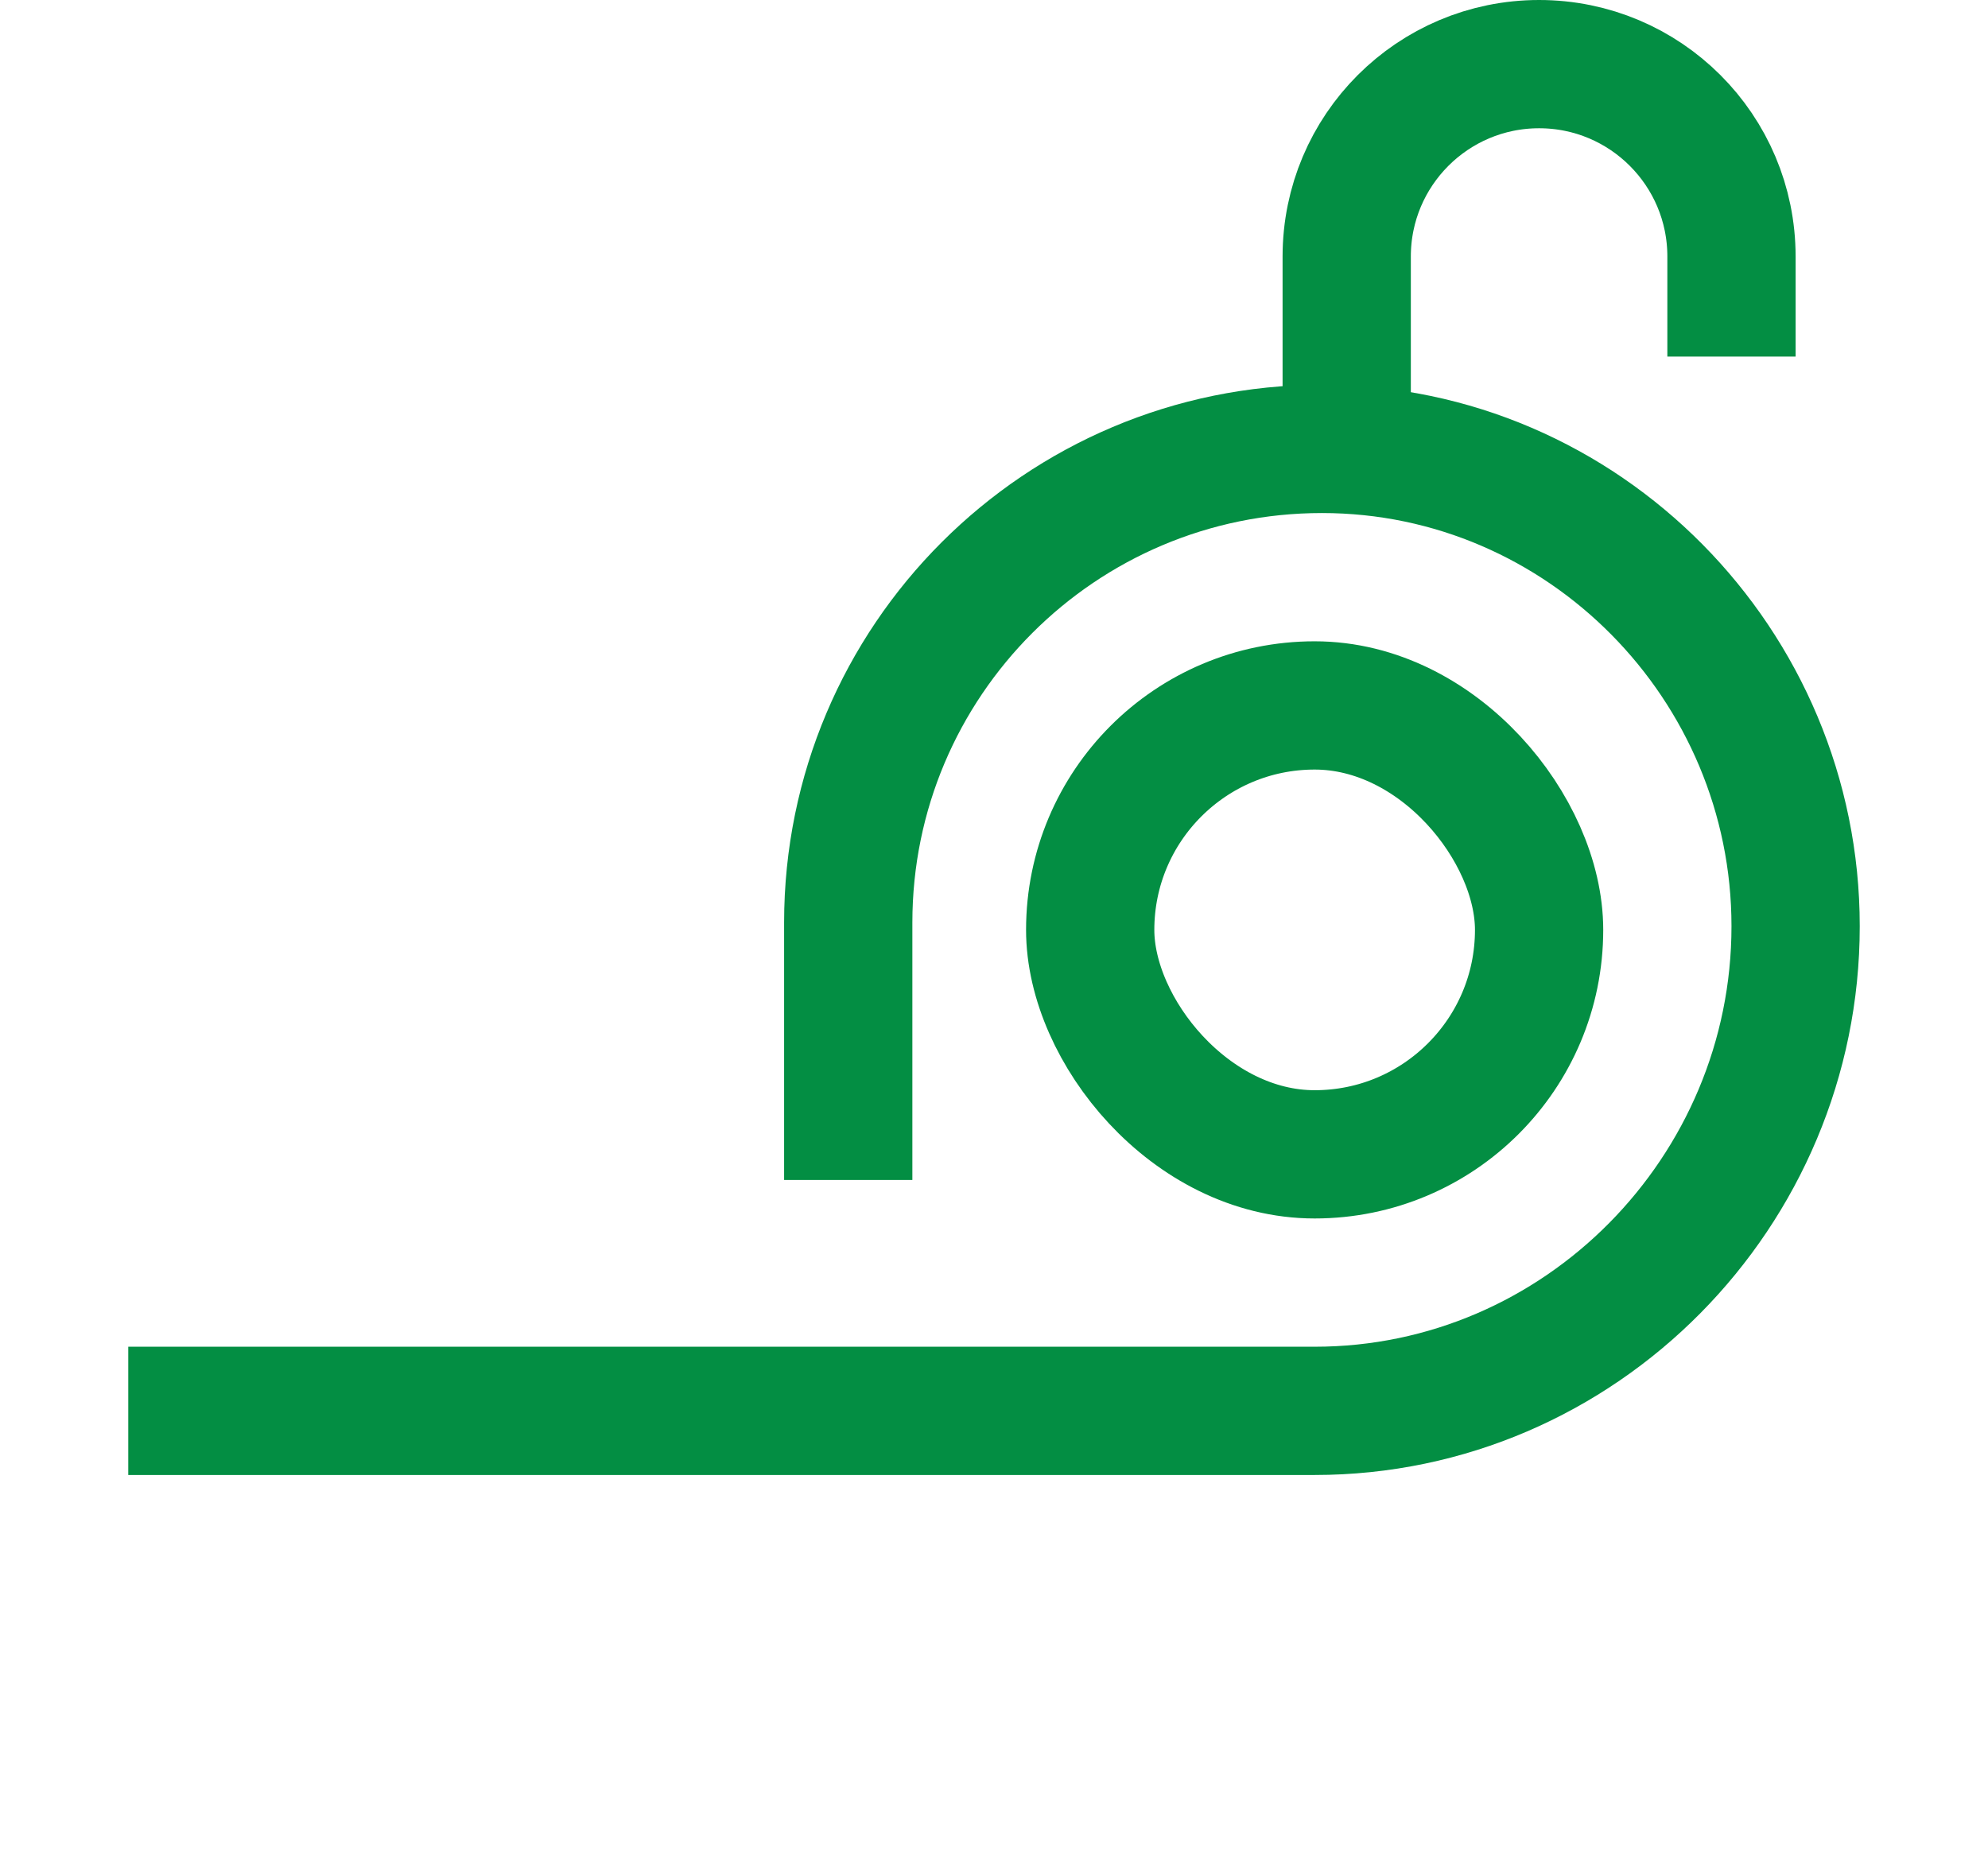
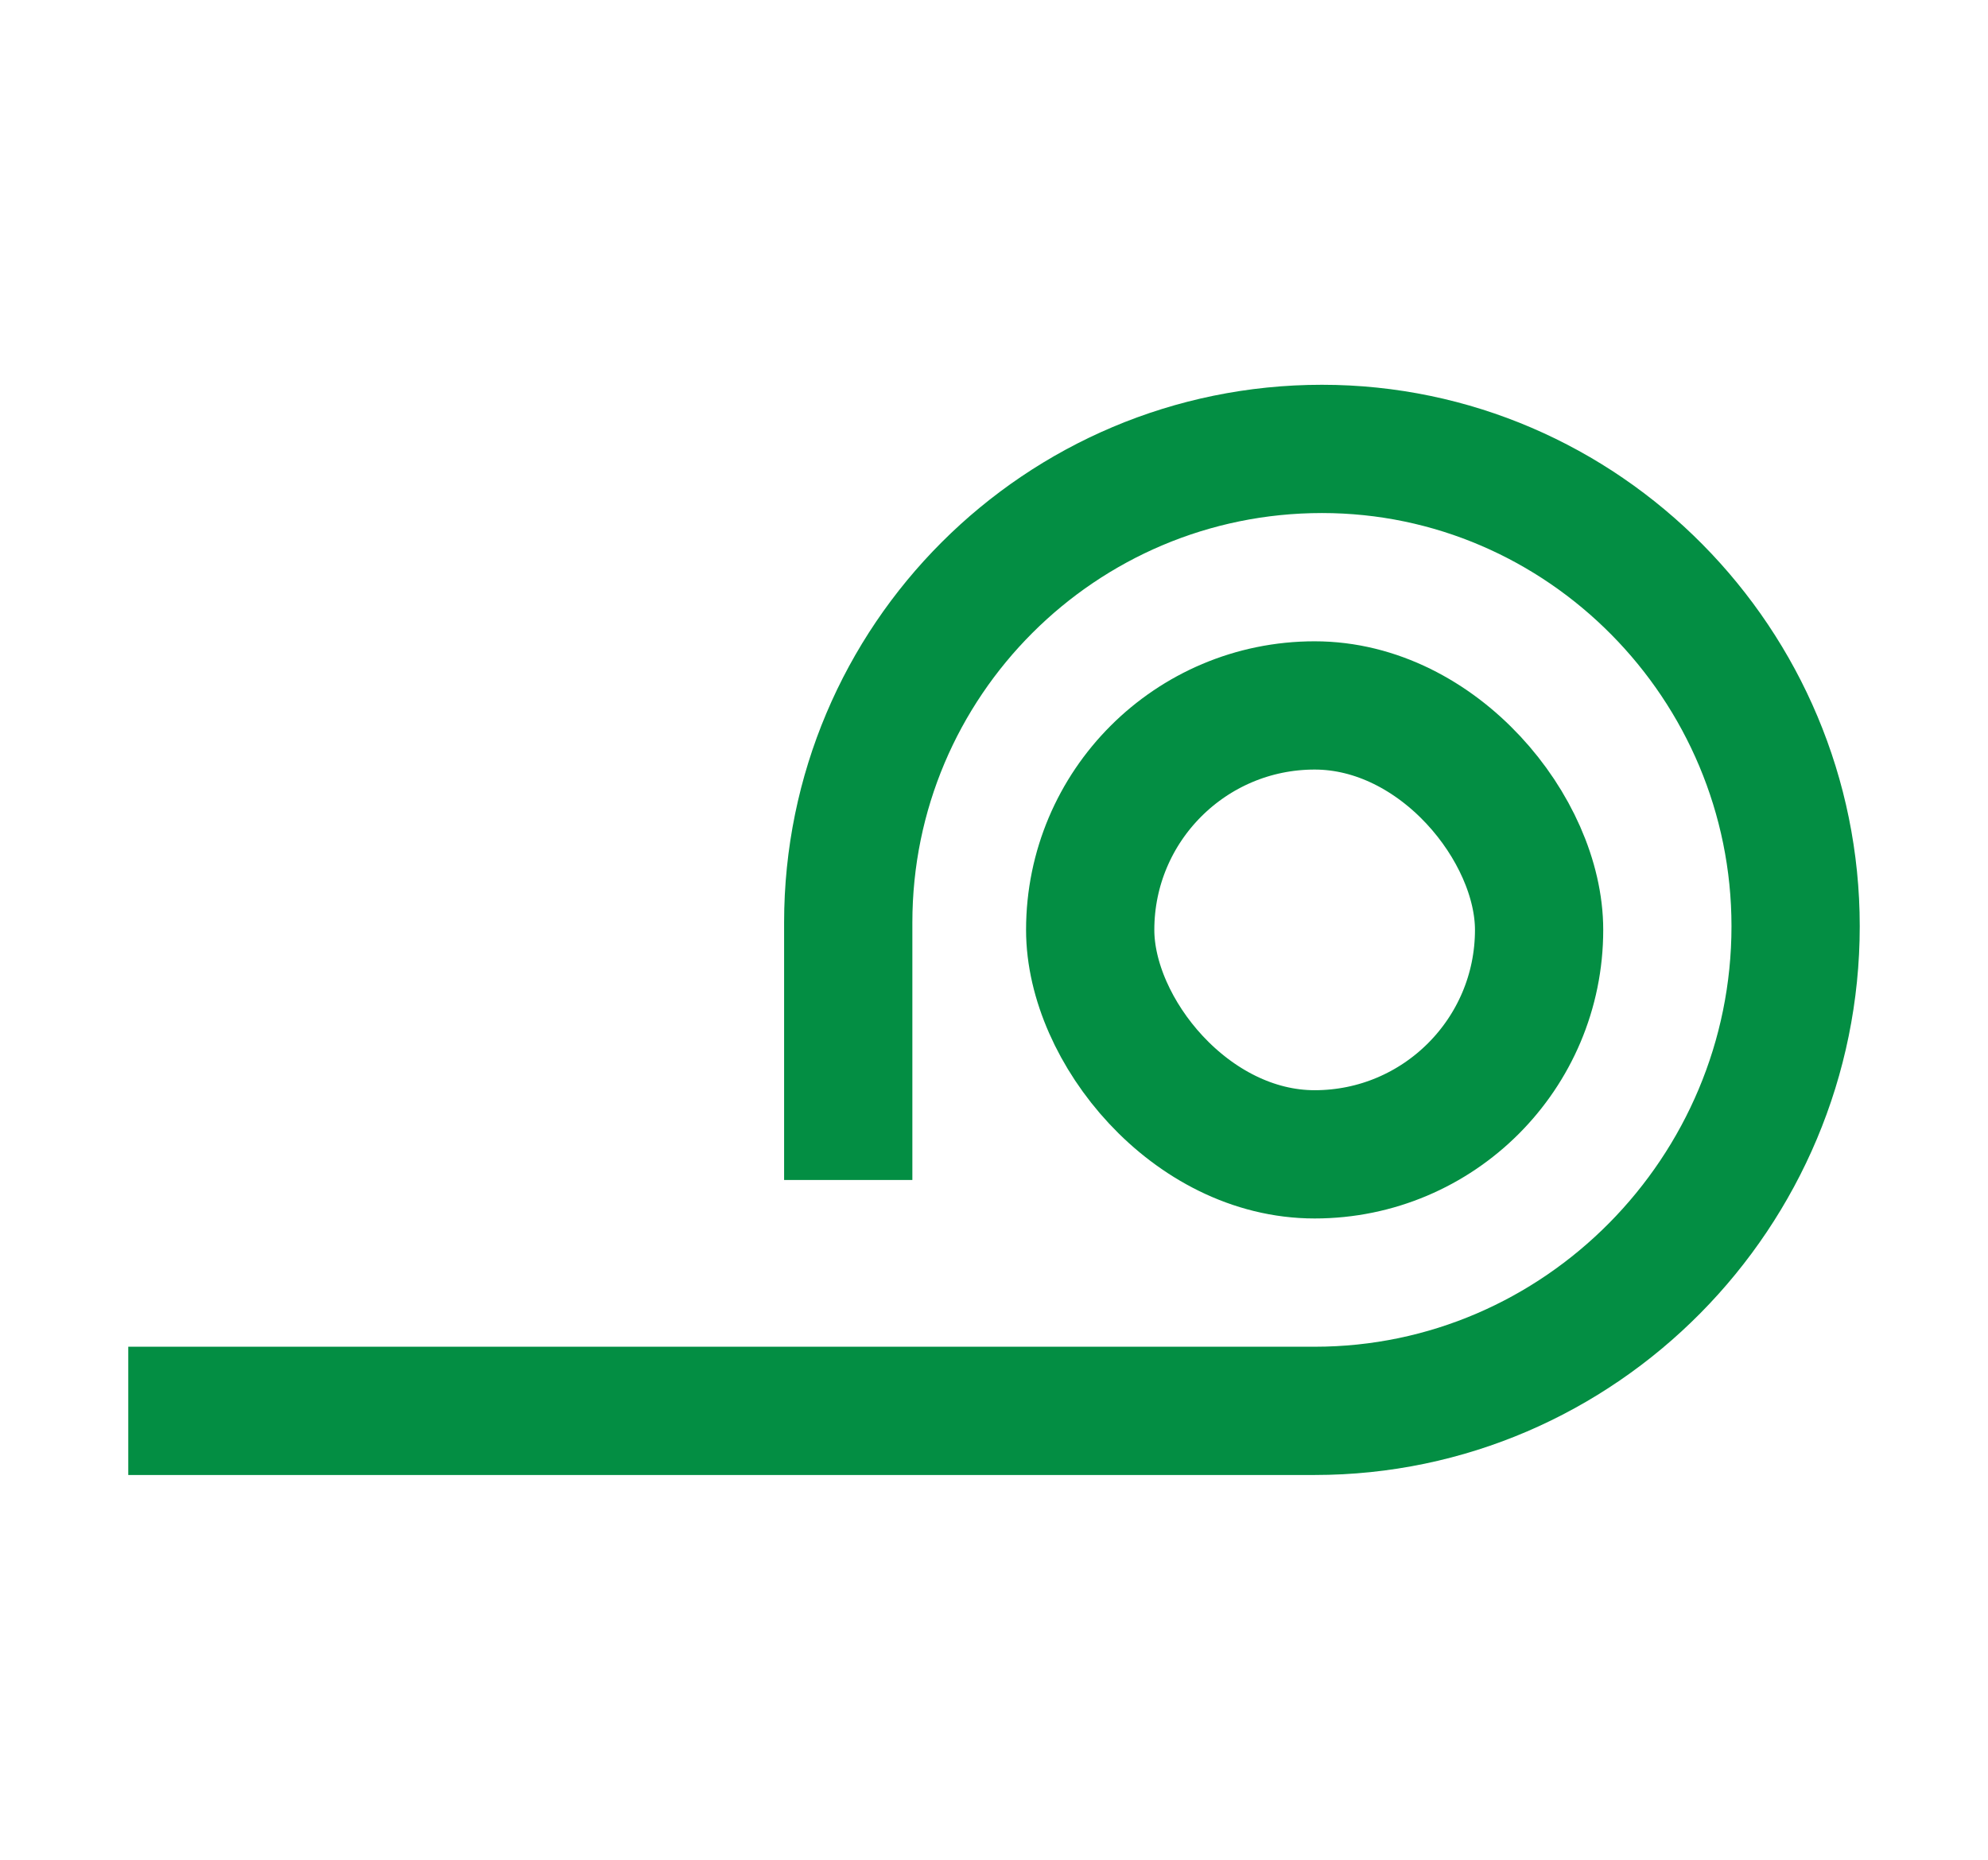
<svg xmlns="http://www.w3.org/2000/svg" width="31" height="29" viewBox="0 0 31 29" fill="none">
  <path d="M2 22H20.5C24.642 22 28 18.585 28 14.443V14.443C28 10.363 24.693 7 20.614 7V7C16.534 7 13.227 10.307 13.227 14.386V18.4" stroke="#038E43" stroke-width="2" />
  <rect x="17" y="11" width="7" height="7" rx="3.5" stroke="#038E43" stroke-width="2" />
-   <path d="M21 7V4C21 2.343 22.343 1 24 1V1C25.657 1 27 2.343 27 4V5.56" stroke="#038E43" stroke-width="2" />
</svg>